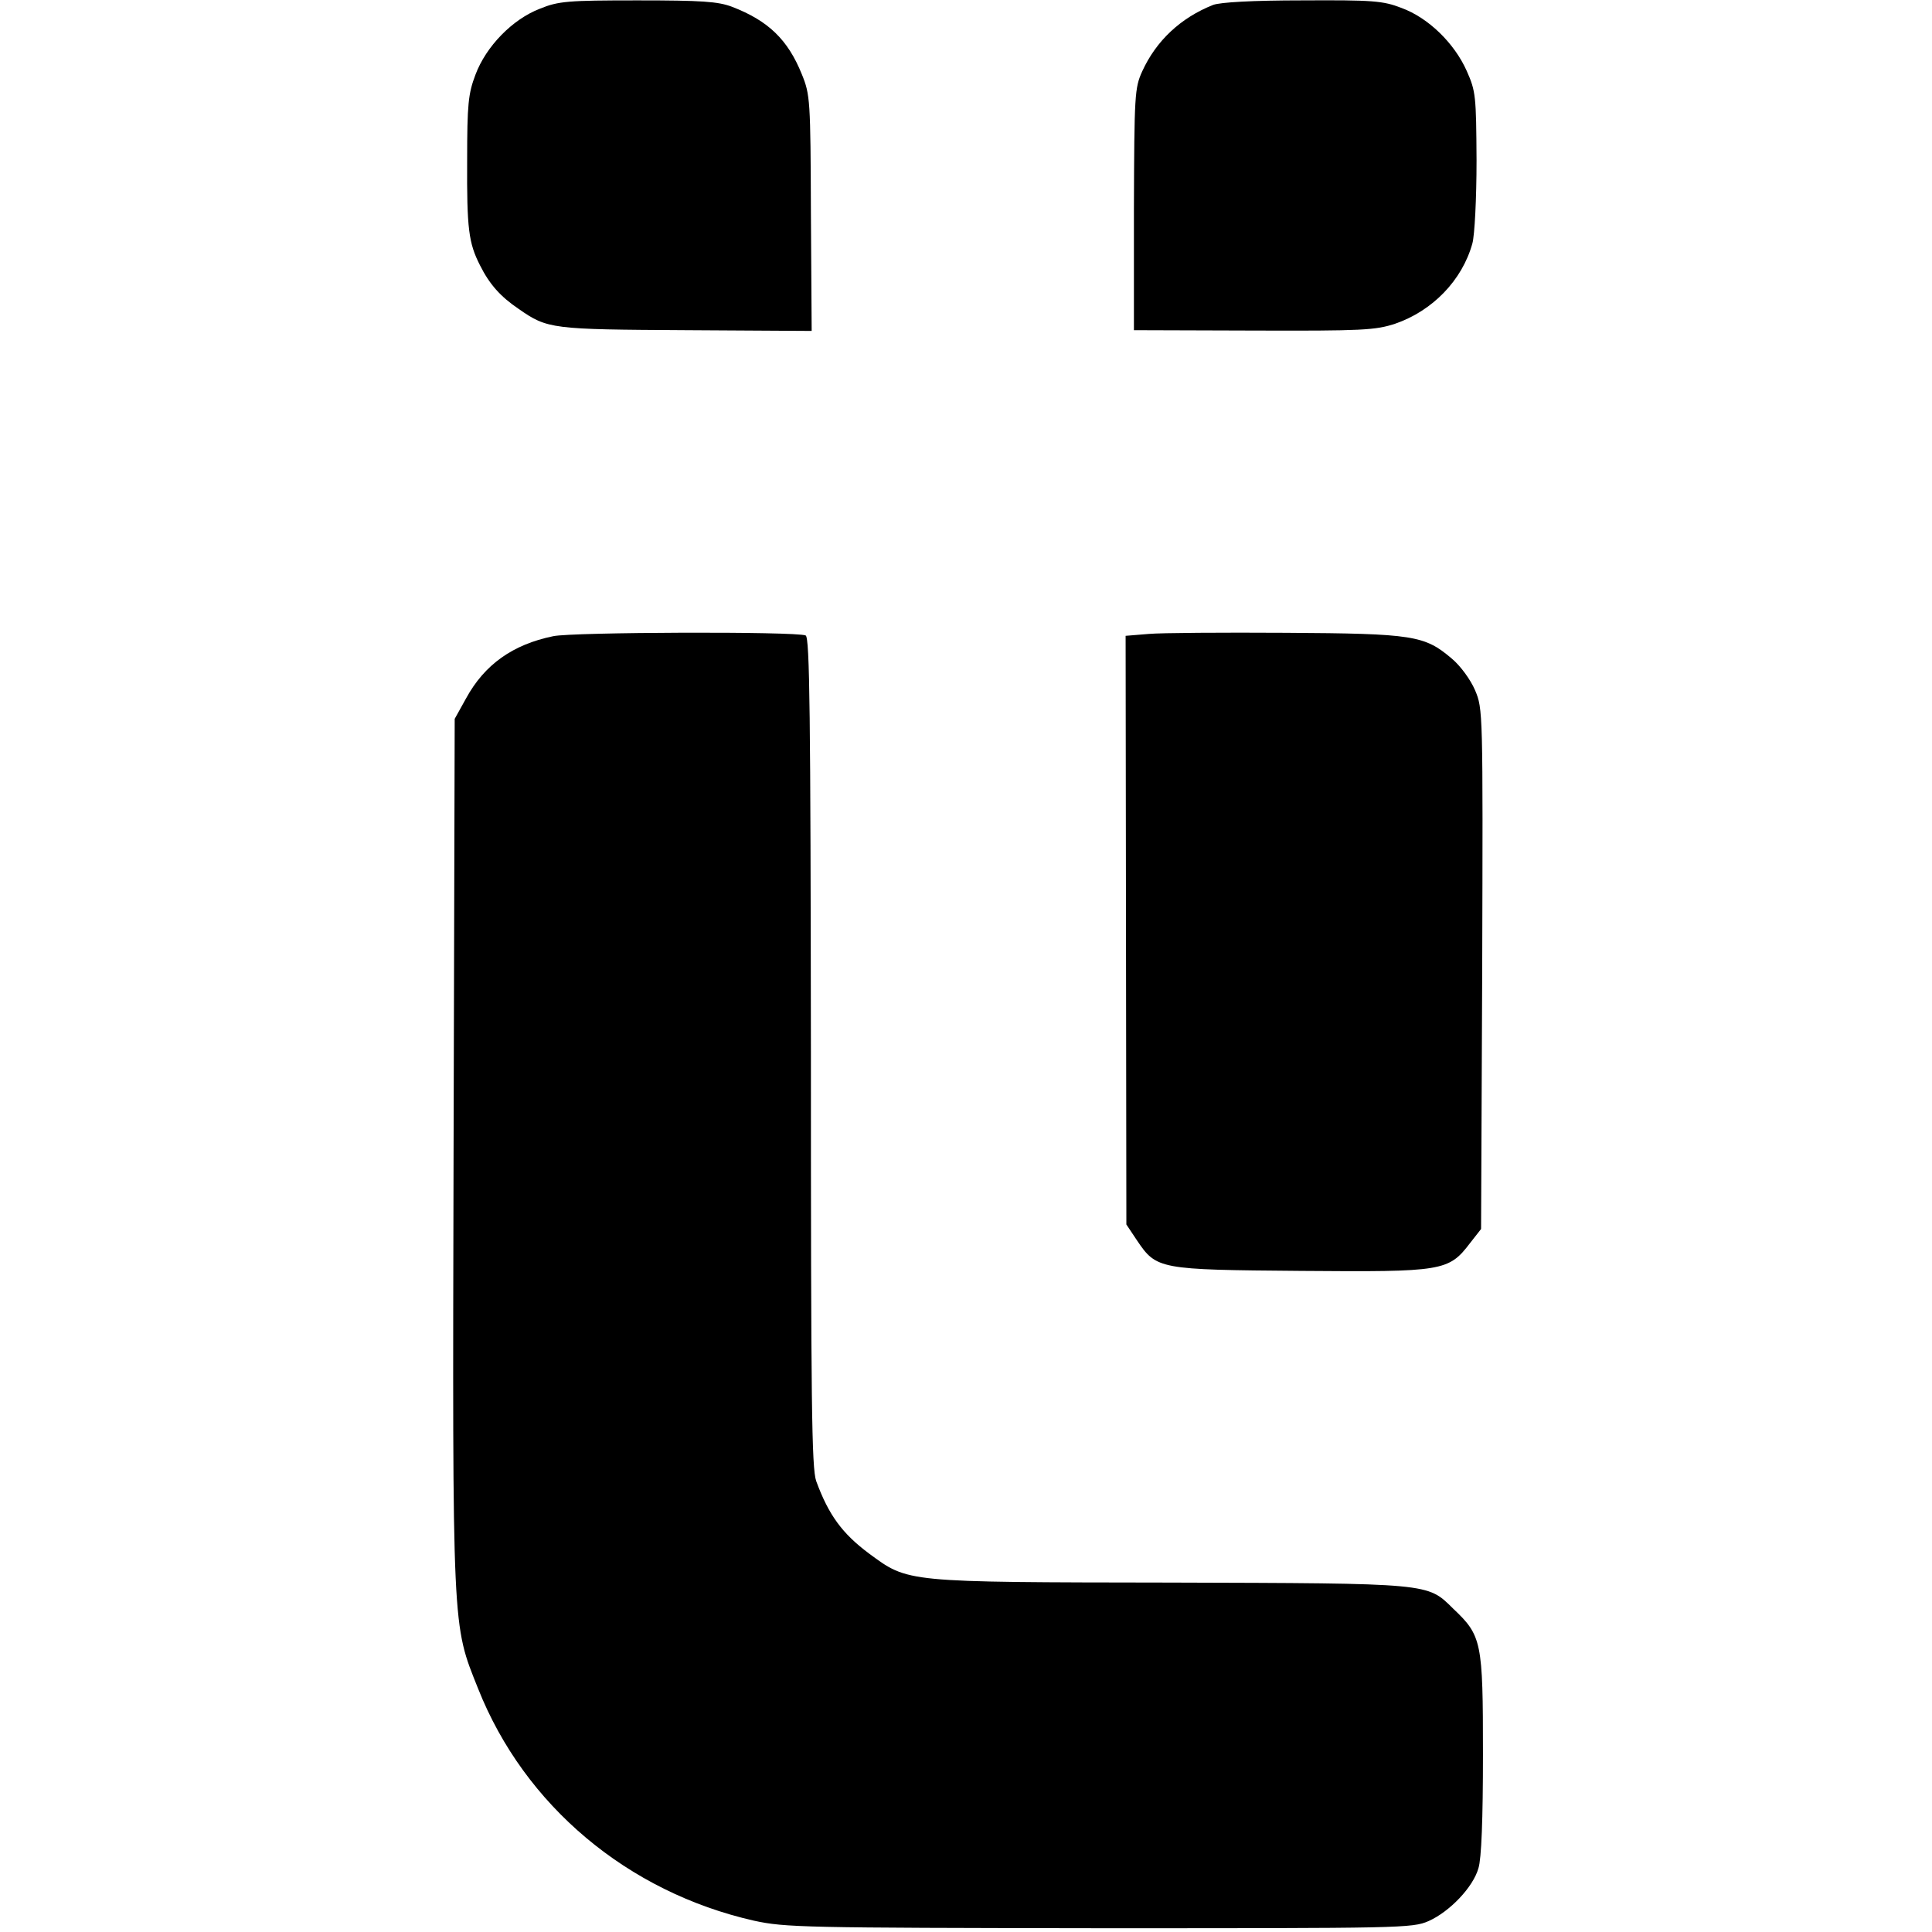
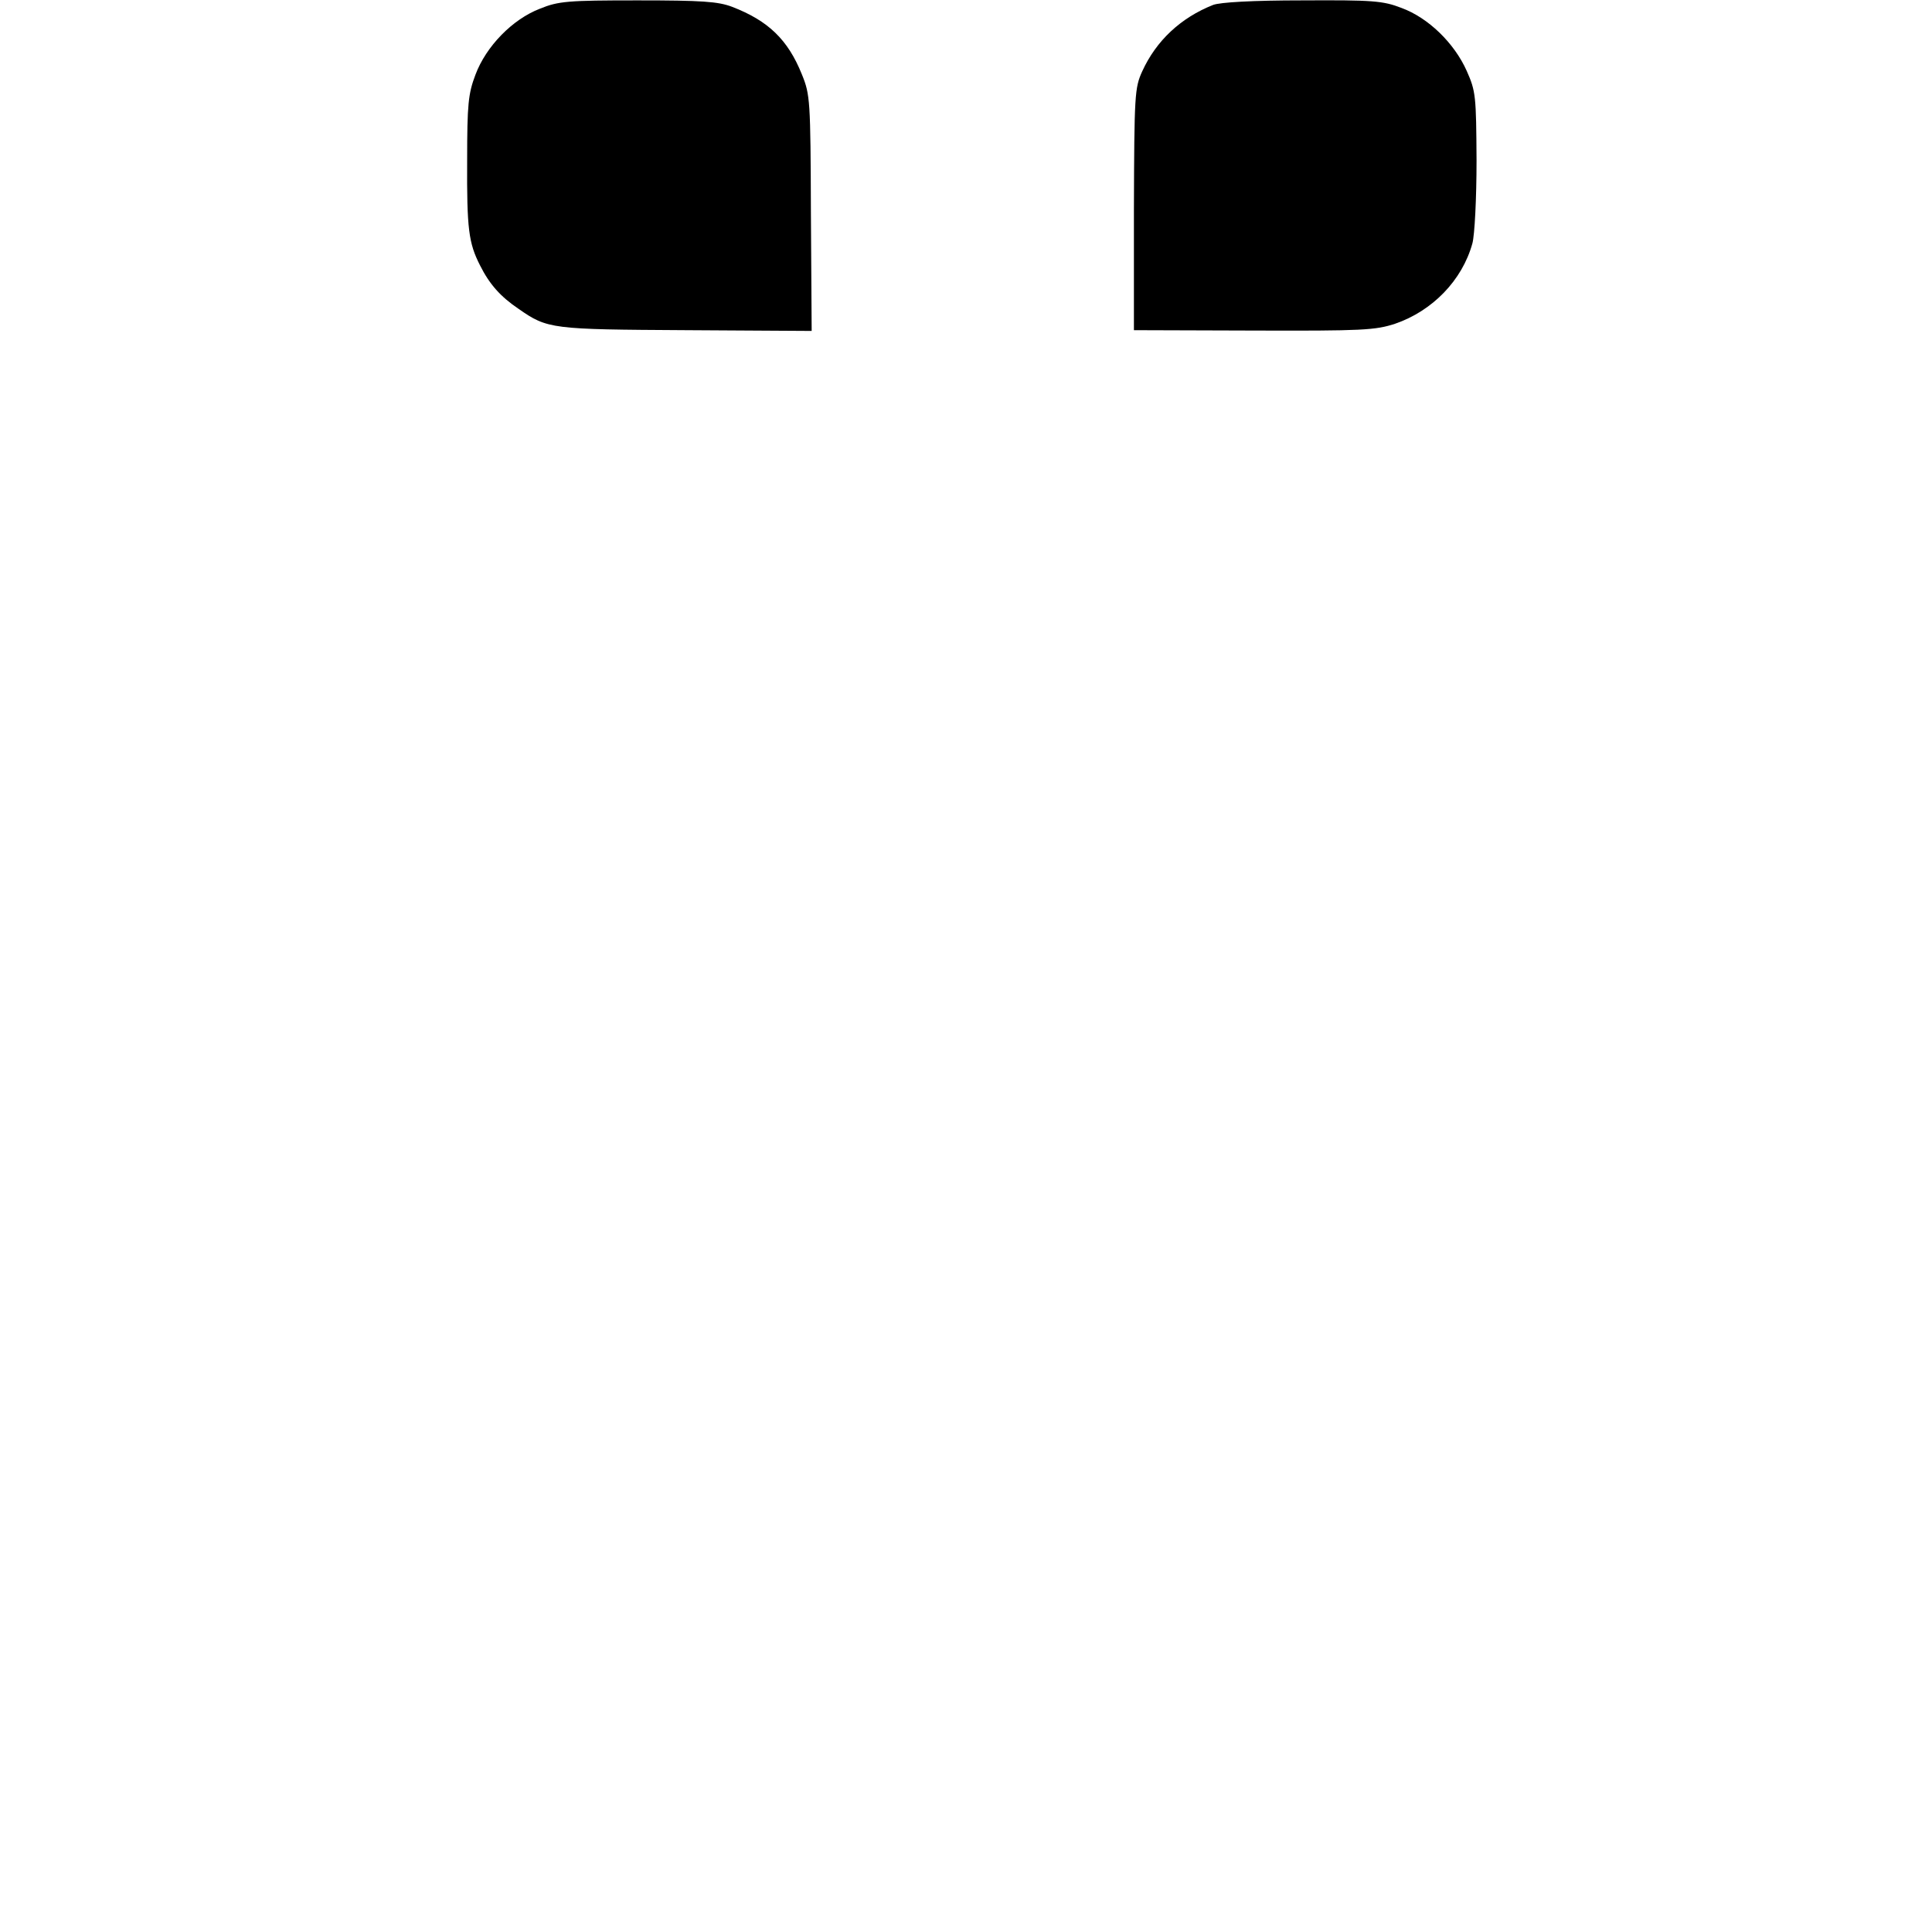
<svg xmlns="http://www.w3.org/2000/svg" version="1.0" width="512pt" height="512pt" viewBox="0 0 512 512" preserveAspectRatio="xMidYMid meet">
  <g transform="translate(0,512) scale(0.1,-0.1)" fill="#000000" stroke="none">
    <path d="M1431 5097 c-73 -28 -143 -100 -171 -175 -19 -50 -22 -78 -22 -227 -1 -182 4 -219 34 -278 25 -50 54 -83 103 -116 76 -53 87 -54 443 -56 l333 -2 -2 312 c-1 300 -2 314 -24 368 -37 92 -89 142 -185 179 -37 14 -80 17 -250 17 -185 0 -210 -2 -259 -22z" />
    <path d="M3215 5107 c-86 -34 -151 -95 -188 -176 -20 -44 -21 -62 -22 -366 l0 -320 317 -1 c289 -1 323 1 375 18 99 34 178 115 205 213 6 22 11 119 11 220 -1 171 -2 183 -26 237 -33 74 -102 141 -173 167 -49 19 -76 21 -262 20 -133 0 -218 -5 -237 -12z" />
-     <path d="M1466 3434 c-107 -22 -182 -75 -231 -165 l-30 -54 -3 -1150 c-3 -1280 -4 -1247 65 -1420 123 -310 396 -539 731 -615 83 -18 130 -19 915 -20 800 0 830 0 873 19 56 25 118 90 132 140 8 25 12 130 12 302 0 299 -3 314 -79 386 -69 68 -56 67 -751 69 -706 1 -692 0 -797 77 -71 53 -107 102 -140 192 -12 34 -14 204 -14 1138 -1 891 -3 1099 -14 1103 -27 11 -619 9 -669 -2z" />
-     <path d="M3044 3440 l-61 -5 1 -780 1 -780 28 -42 c52 -77 58 -78 435 -81 376 -3 391 -1 448 74 l29 37 3 689 c2 686 2 689 -19 739 -12 28 -39 65 -62 84 -72 61 -101 66 -439 68 -167 1 -331 0 -364 -3z" />
  </g>
</svg>